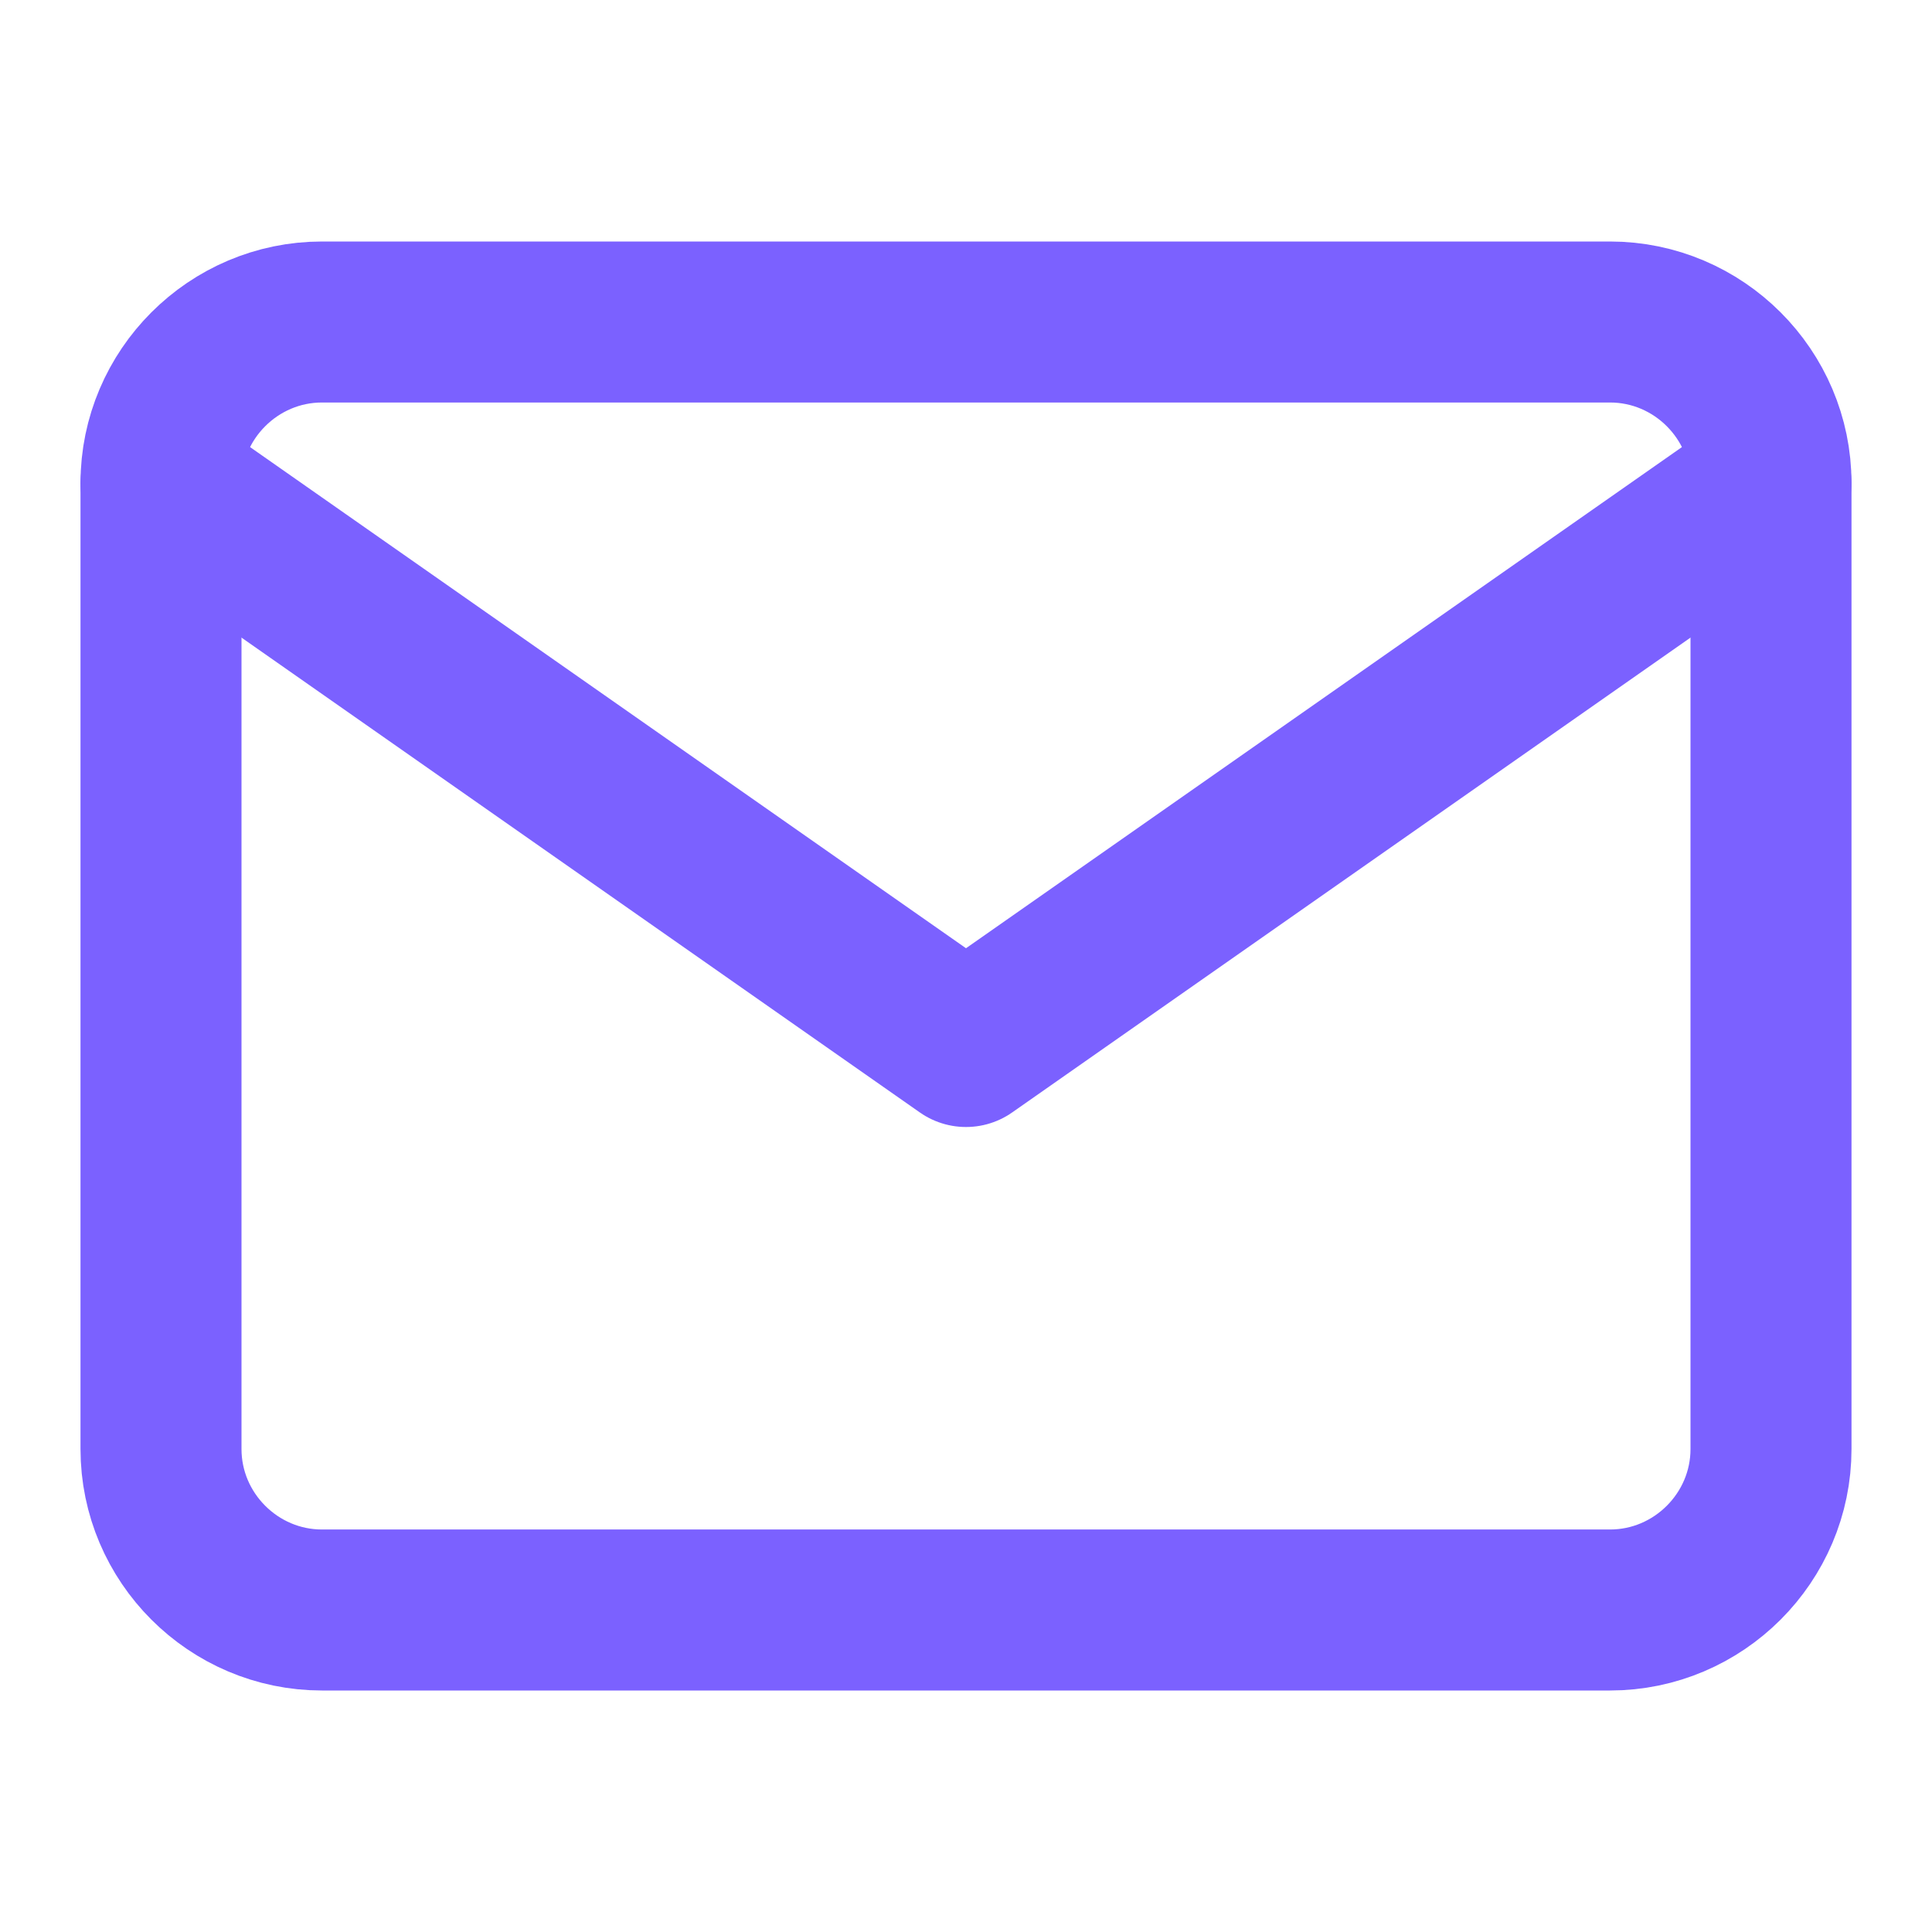
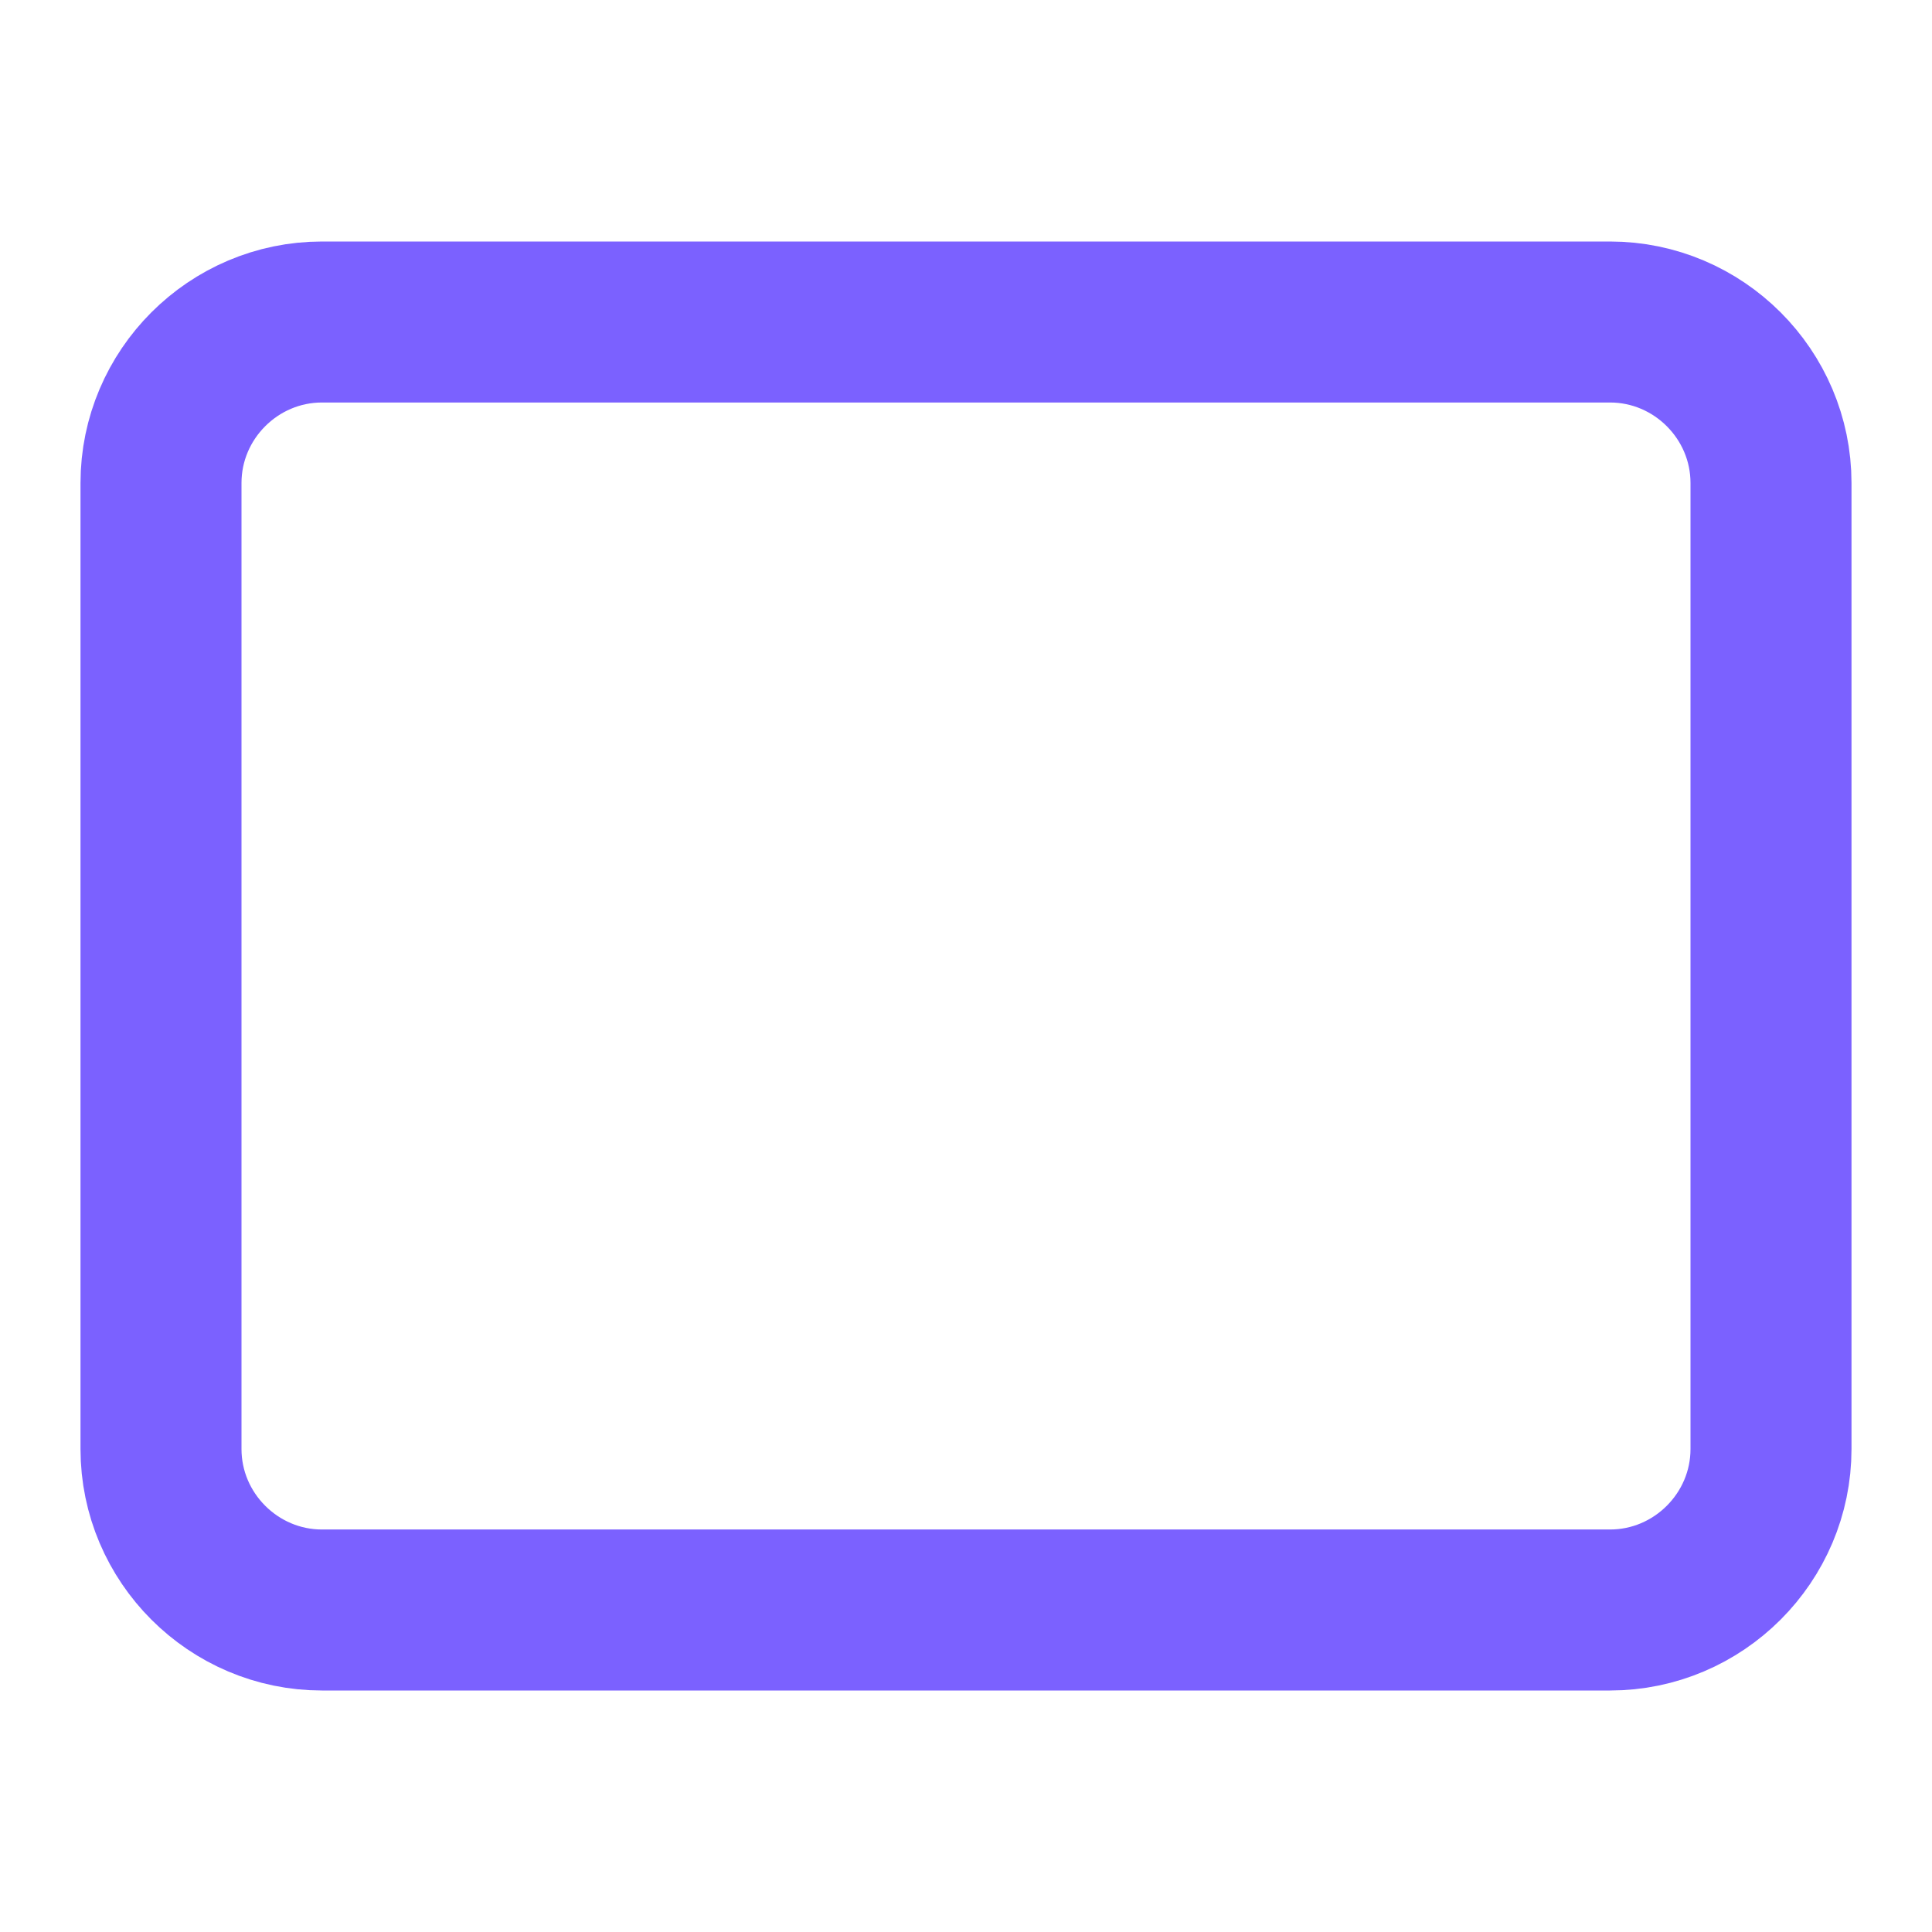
<svg xmlns="http://www.w3.org/2000/svg" width="24" height="24" viewBox="0 0 24 24" fill="none">
  <path d="M4 4H20C21.1 4 22 4.9 22 6V18C22 19.1 21.1 20 20 20H4C2.9 20 2 19.1 2 18V6C2 4.9 2.9 4 4 4Z" stroke="#7B61FF" stroke-width="2" stroke-linecap="round" stroke-linejoin="round" />
-   <path d="M22 6L12 13L2 6" stroke="#7B61FF" stroke-width="2" stroke-linecap="round" stroke-linejoin="round" />
</svg>